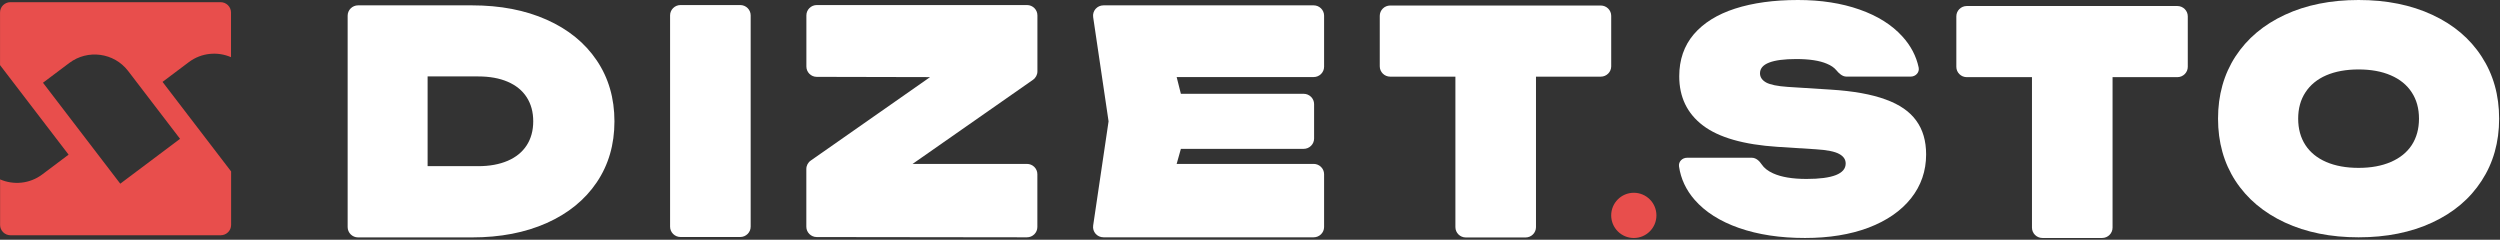
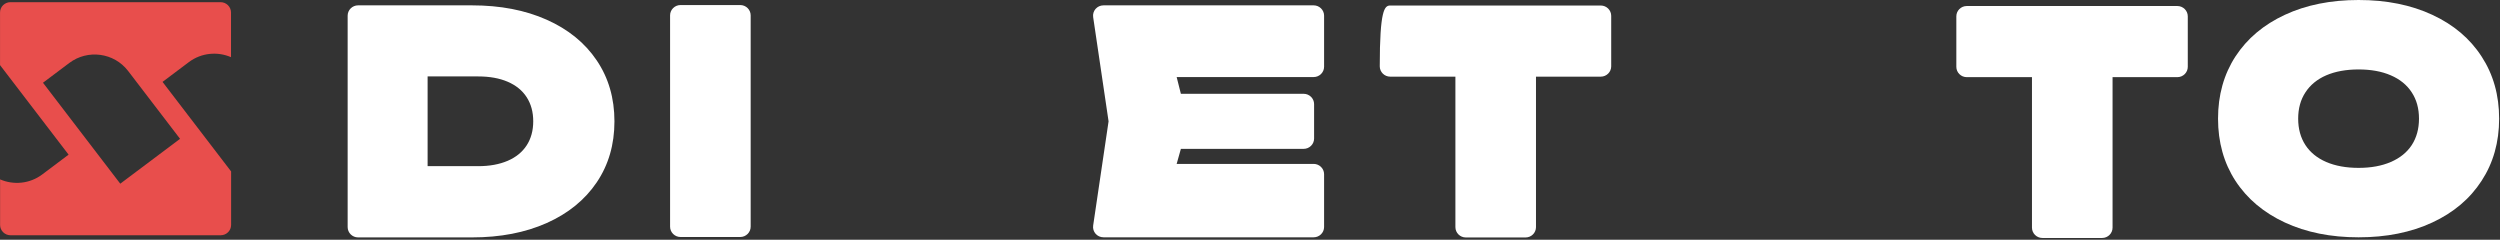
<svg xmlns="http://www.w3.org/2000/svg" width="584" height="56" viewBox="0 0 584 56" fill="none">
  <rect x="0" y="0" width="584" height="56" fill="#333333" stroke="none" />
  <path d="M37.961 19.135L44.114 14.511C47.045 12.308 50.827 11.995 53.964 13.355V2.916C53.964 1.591 52.87 0.508 51.532 0.508H2.44C1.102 0.508 0.008 1.579 0.008 2.916V15.21L16.023 36.124L9.87 40.748C6.939 42.952 3.157 43.265 0.02 41.904V52.548C0.02 53.873 1.114 54.956 2.452 54.956H51.556C52.894 54.956 53.989 53.873 53.989 52.548V40.05L37.973 19.135H37.961ZM28.099 42.916L10.04 19.328L16.194 14.704C20.511 11.465 26.652 12.308 29.923 16.57L42.059 32.428L28.087 42.916H28.099Z" fill="#E84E4C" />
  <path d="M550.965 55.437C544.461 55.437 538.725 54.285 533.757 51.981C528.789 49.677 524.937 46.432 522.201 42.248C519.489 38.063 518.133 33.22 518.133 27.718C518.133 22.217 519.489 17.374 522.201 13.189C524.937 9.004 528.789 5.76 533.757 3.456C538.725 1.152 544.461 0 550.965 0C557.469 0 563.205 1.152 568.173 3.456C573.141 5.76 576.981 9.004 579.693 13.189C582.429 17.374 583.797 22.217 583.797 27.718C583.797 33.22 582.429 38.063 579.693 42.248C576.981 46.432 573.141 49.677 568.173 51.981C563.205 54.285 557.469 55.437 550.965 55.437ZM550.965 39.215C553.869 39.215 556.377 38.756 558.489 37.839C560.625 36.923 562.257 35.606 563.385 33.89C564.513 32.15 565.077 30.093 565.077 27.718C565.077 25.344 564.513 23.299 563.385 21.582C562.257 19.843 560.625 18.514 558.489 17.597C556.377 16.68 553.869 16.222 550.965 16.222C548.061 16.222 545.541 16.68 543.405 17.597C541.293 18.514 539.673 19.843 538.545 21.582C537.417 23.299 536.853 25.344 536.853 27.718C536.853 30.093 537.417 32.15 538.545 33.89C539.673 35.606 541.293 36.923 543.405 37.839C545.541 38.756 548.061 39.215 550.965 39.215Z" fill="white" />
-   <path d="M409.229 36.85C410.205 36.85 410.996 37.596 411.534 38.41C412.085 39.243 412.972 39.937 414.195 40.492C416.115 41.365 418.719 41.801 422.007 41.801C428.103 41.801 431.151 40.598 431.151 38.194C431.151 37.251 430.647 36.508 429.639 35.966C428.631 35.4 426.807 35.034 424.167 34.869L415.239 34.304C407.319 33.785 401.511 32.123 397.815 29.317C394.119 26.512 392.271 22.68 392.271 17.824C392.271 13.957 393.399 10.692 395.655 8.028C397.935 5.364 401.151 3.36 405.303 2.016C409.479 0.672 414.375 0 419.991 0C425.367 0 430.167 0.743 434.391 2.228C438.615 3.713 441.951 5.812 444.399 8.523C446.362 10.676 447.629 13.089 448.199 15.762C448.442 16.9 447.511 17.894 446.348 17.894H431.333C430.355 17.894 429.561 17.127 428.938 16.374C428.45 15.784 427.724 15.289 426.759 14.889C425.055 14.158 422.679 13.792 419.631 13.792C413.967 13.792 411.135 14.9 411.135 17.116C411.135 18.012 411.615 18.731 412.575 19.274C413.535 19.792 415.215 20.134 417.615 20.299L427.695 20.936C432.951 21.266 437.211 22.032 440.475 23.235C443.739 24.413 446.127 26.064 447.639 28.186C449.175 30.284 449.943 32.913 449.943 36.072C449.943 39.938 448.767 43.357 446.415 46.328C444.063 49.275 440.751 51.561 436.479 53.188C432.207 54.791 427.263 55.593 421.647 55.593C415.839 55.593 410.703 54.815 406.239 53.259C401.799 51.703 398.343 49.51 395.871 46.681C393.858 44.378 392.641 41.778 392.219 38.881C392.058 37.773 392.974 36.85 394.094 36.85H409.229Z" fill="white" />
  <path d="M110.25 1.25C116.866 1.25 122.691 2.37 127.713 4.609C132.735 6.849 136.627 10.004 139.387 14.098C142.148 18.179 143.534 22.936 143.534 28.354C143.534 33.772 142.148 38.528 139.387 42.61C136.627 46.692 132.735 49.859 127.713 52.098C122.691 54.338 116.866 55.458 110.25 55.458H83.643C82.305 55.458 81.211 54.374 81.211 53.05V3.658C81.211 2.334 82.305 1.25 83.643 1.25H110.25ZM111.71 38.817C114.361 38.817 116.659 38.396 118.593 37.565C120.526 36.734 122.01 35.53 123.031 33.953C124.053 32.376 124.563 30.497 124.563 28.33C124.563 26.162 124.053 24.296 123.031 22.707C122.01 21.129 120.526 19.925 118.593 19.095C116.659 18.264 114.361 17.854 111.71 17.854H99.89V38.805H111.71V38.817Z" fill="white" />
  <path d="M156.531 52.955V3.588C156.531 2.263 157.626 1.18 158.963 1.18H172.924C174.261 1.18 175.356 2.263 175.356 3.588V52.955C175.356 54.28 174.261 55.363 172.924 55.363H158.963C157.626 55.363 156.531 54.28 156.531 52.955Z" fill="white" />
-   <path d="M241.294 18.651L213.179 38.289H239.896C241.234 38.289 242.328 39.361 242.328 40.698V53.027C242.328 54.364 241.234 55.436 239.896 55.436L190.791 55.375C189.454 55.375 188.359 54.292 188.359 52.967V39.469C188.359 38.687 188.749 37.952 189.393 37.507L217.265 18.013L190.791 17.953C189.454 17.953 188.372 16.869 188.372 15.544V3.588C188.372 2.263 189.466 1.18 190.804 1.18H239.908C241.246 1.18 242.34 2.263 242.34 3.588V16.676C242.34 17.459 241.951 18.193 241.306 18.639L241.294 18.651Z" fill="white" />
  <path d="M275.853 34.772L274.868 38.288H306.875C308.213 38.288 309.307 39.371 309.307 40.696V53.026C309.307 54.35 308.213 55.434 306.875 55.434H257.771C256.287 55.434 255.144 54.133 255.363 52.676L258.962 28.342L255.363 4.007C255.144 2.55 256.287 1.25 257.771 1.25H306.875C308.213 1.25 309.307 2.334 309.307 3.658V15.591C309.307 16.915 308.213 17.999 306.875 17.999H274.868L275.853 21.912H304.54C305.878 21.912 306.972 22.996 306.972 24.32V32.364C306.972 33.688 305.878 34.772 304.54 34.772H275.853Z" fill="white" />
  <path d="M459.432 1.406H508.634C509.971 1.406 511.066 2.49 511.066 3.814V15.614C511.066 16.939 509.971 18.023 508.634 18.023H493.494V53.182C493.494 54.506 492.399 55.59 491.062 55.59H477.101C475.764 55.59 474.669 54.506 474.669 53.182V18.023H459.432C458.094 18.023 457 16.939 457 15.614V3.814C457 2.49 458.094 1.406 459.432 1.406Z" fill="white" />
-   <path d="M324.745 1.289H373.946C375.284 1.289 376.378 2.373 376.378 3.697V15.497C376.378 16.822 375.284 17.905 373.946 17.905H358.806V53.065C358.806 54.389 357.712 55.473 356.374 55.473H342.414C341.076 55.473 339.982 54.389 339.982 53.065V17.905H324.745C323.407 17.905 322.312 16.822 322.312 15.497V3.697C322.312 2.373 323.407 1.289 324.745 1.289Z" fill="white" />
-   <circle cx="381.658" cy="50.314" r="5.283" fill="#E84E4C" />
+   <path d="M324.745 1.289H373.946C375.284 1.289 376.378 2.373 376.378 3.697V15.497C376.378 16.822 375.284 17.905 373.946 17.905H358.806V53.065C358.806 54.389 357.712 55.473 356.374 55.473H342.414C341.076 55.473 339.982 54.389 339.982 53.065V17.905H324.745C323.407 17.905 322.312 16.822 322.312 15.497C322.312 2.373 323.407 1.289 324.745 1.289Z" fill="white" />
</svg>